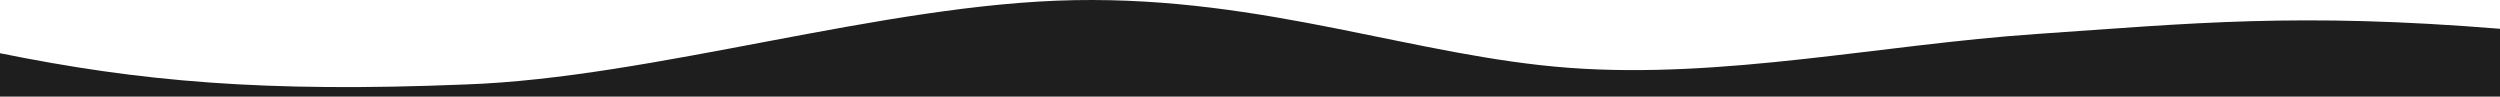
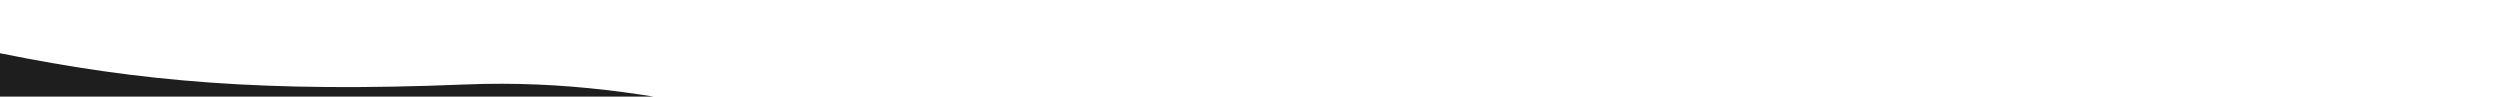
<svg xmlns="http://www.w3.org/2000/svg" version="1.1" id="svg" x="0px" y="0px" width="960px" height="37.102px" viewBox="0 262.898 960 37.102" enable-background="new 0 262.898 960 37.102" xml:space="preserve">
-   <path fill="#1E1E1E" d="M0,300v-16.666c53.627,10.857,101.464,15.159,178.667,12c72.167-2.501,160.613-31.053,234-32.38  s130.963,21.644,190,26c59.036,4.357,119.534-8.897,179.333-13s100.167-8.333,178-2V300H0z" />
+   <path fill="#1E1E1E" d="M0,300v-16.666c53.627,10.857,101.464,15.159,178.667,12s130.963,21.644,190,26c59.036,4.357,119.534-8.897,179.333-13s100.167-8.333,178-2V300H0z" />
</svg>